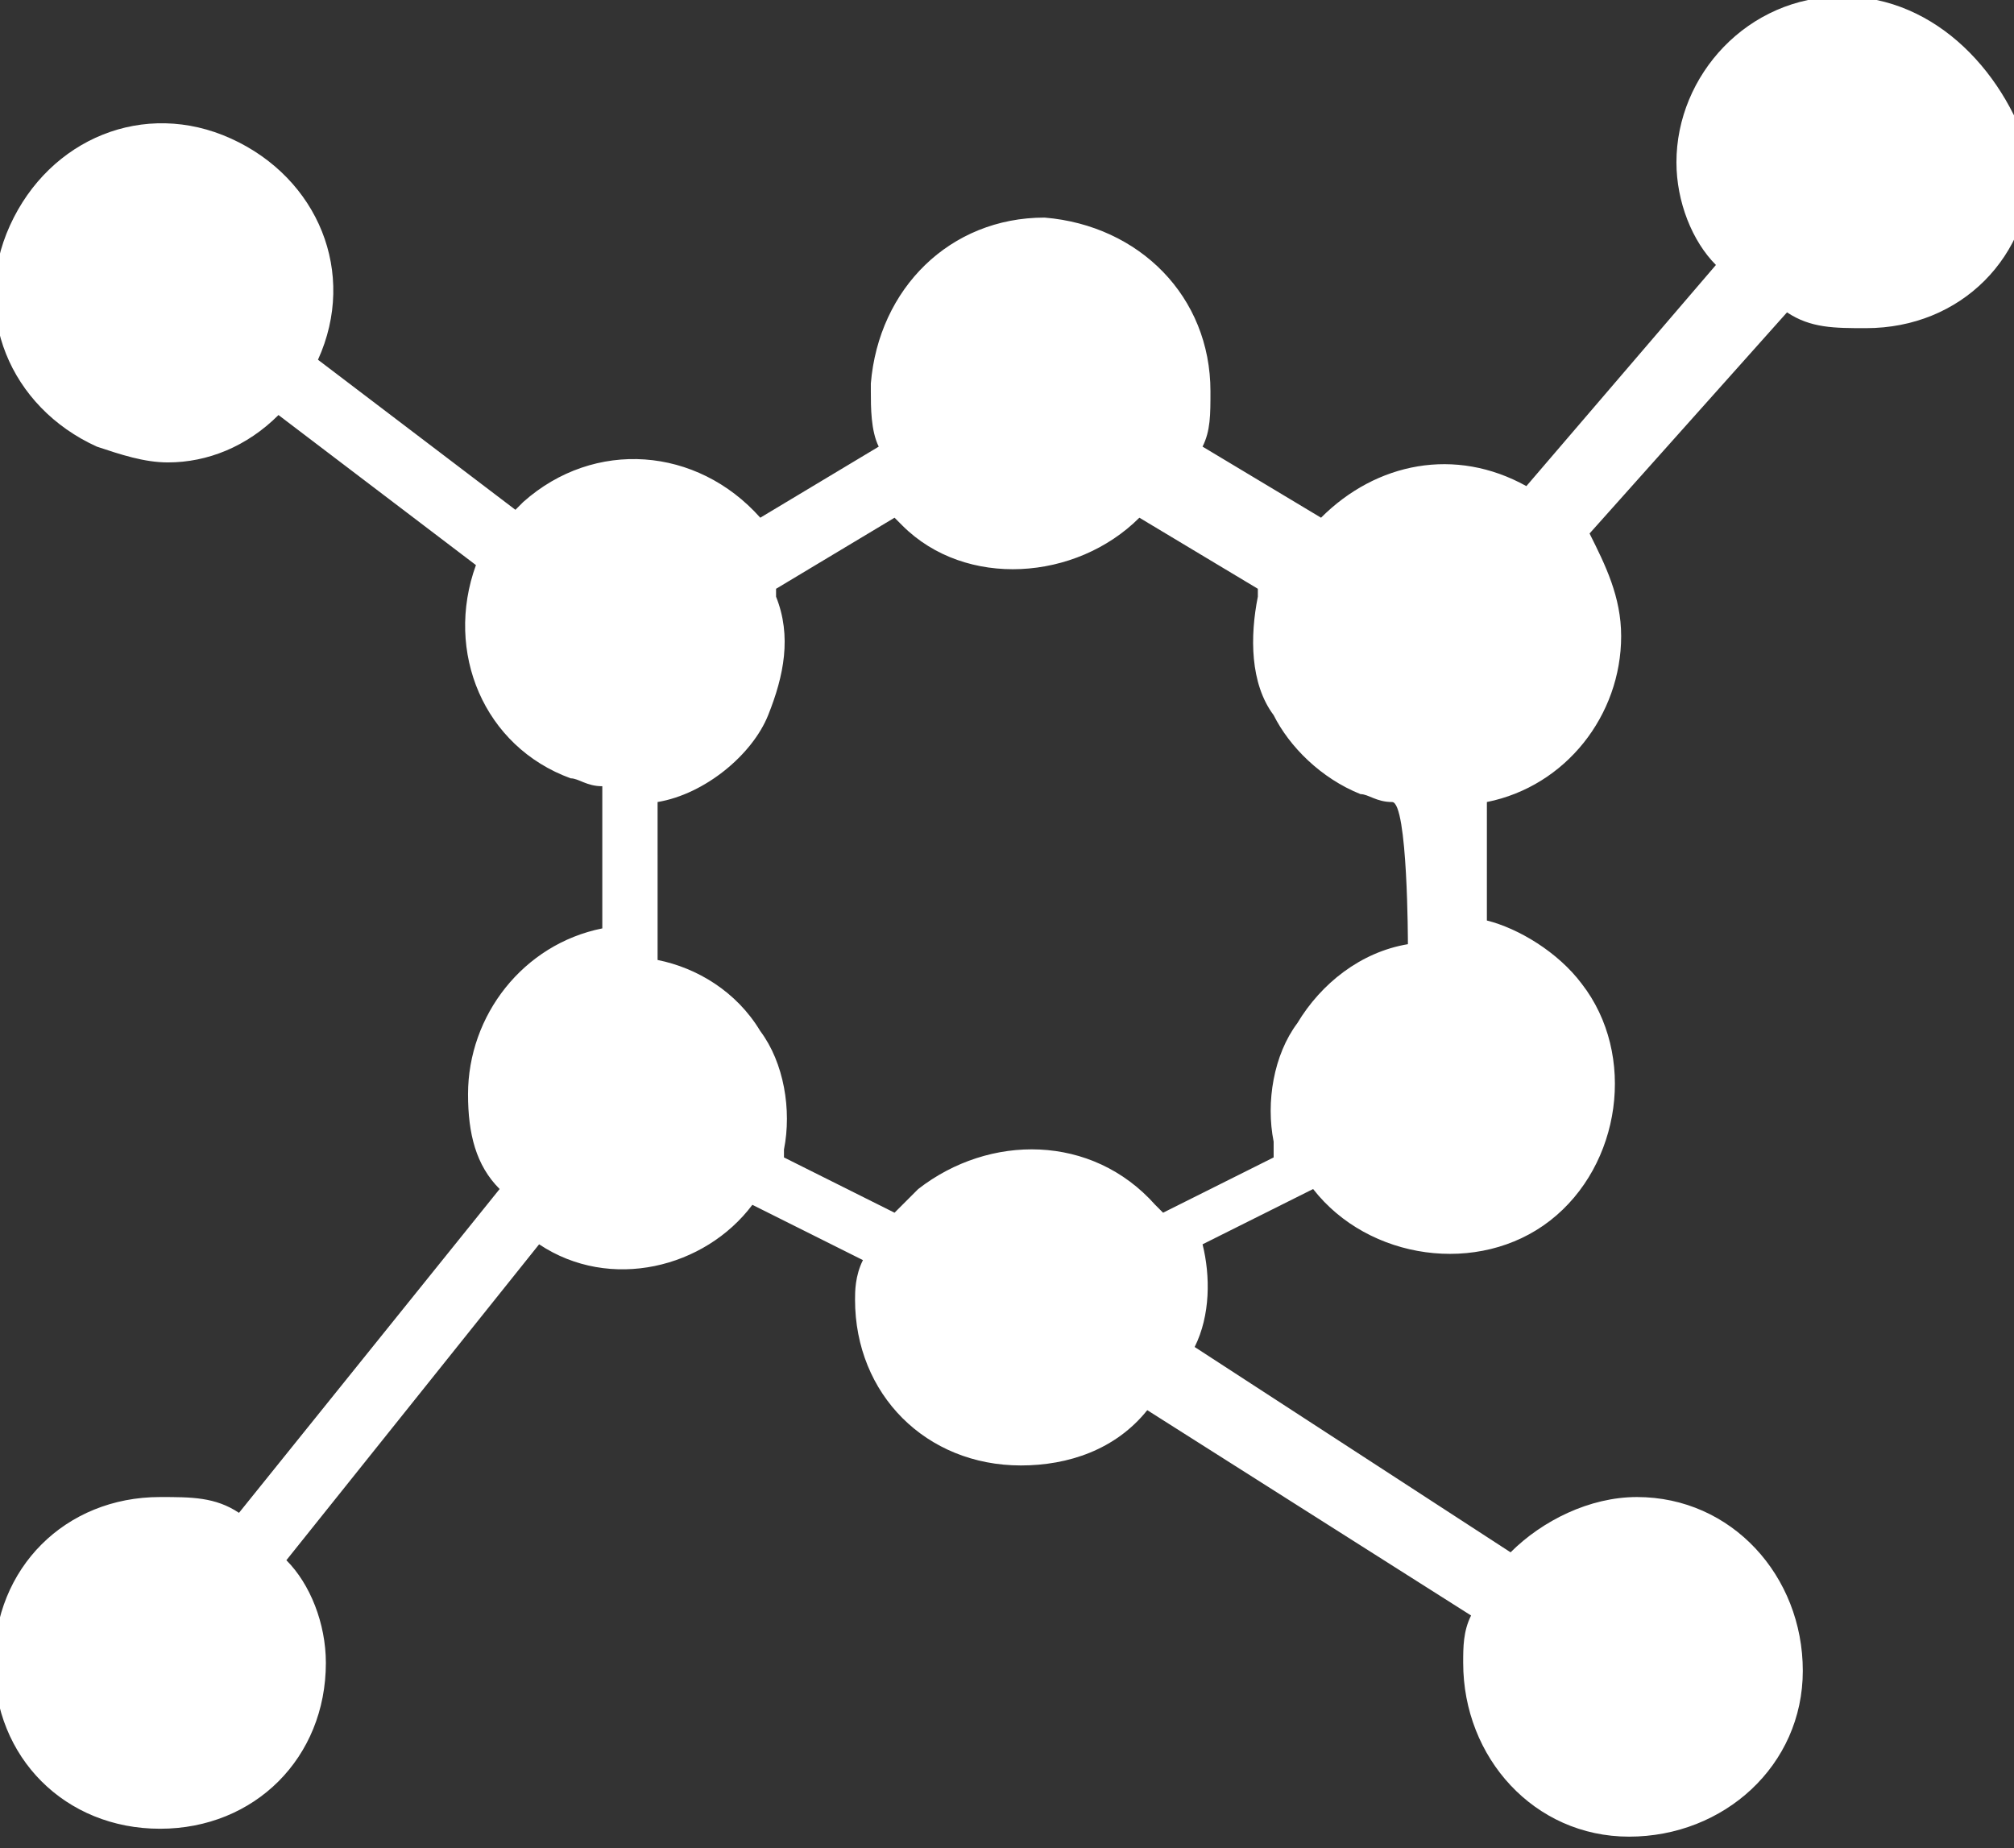
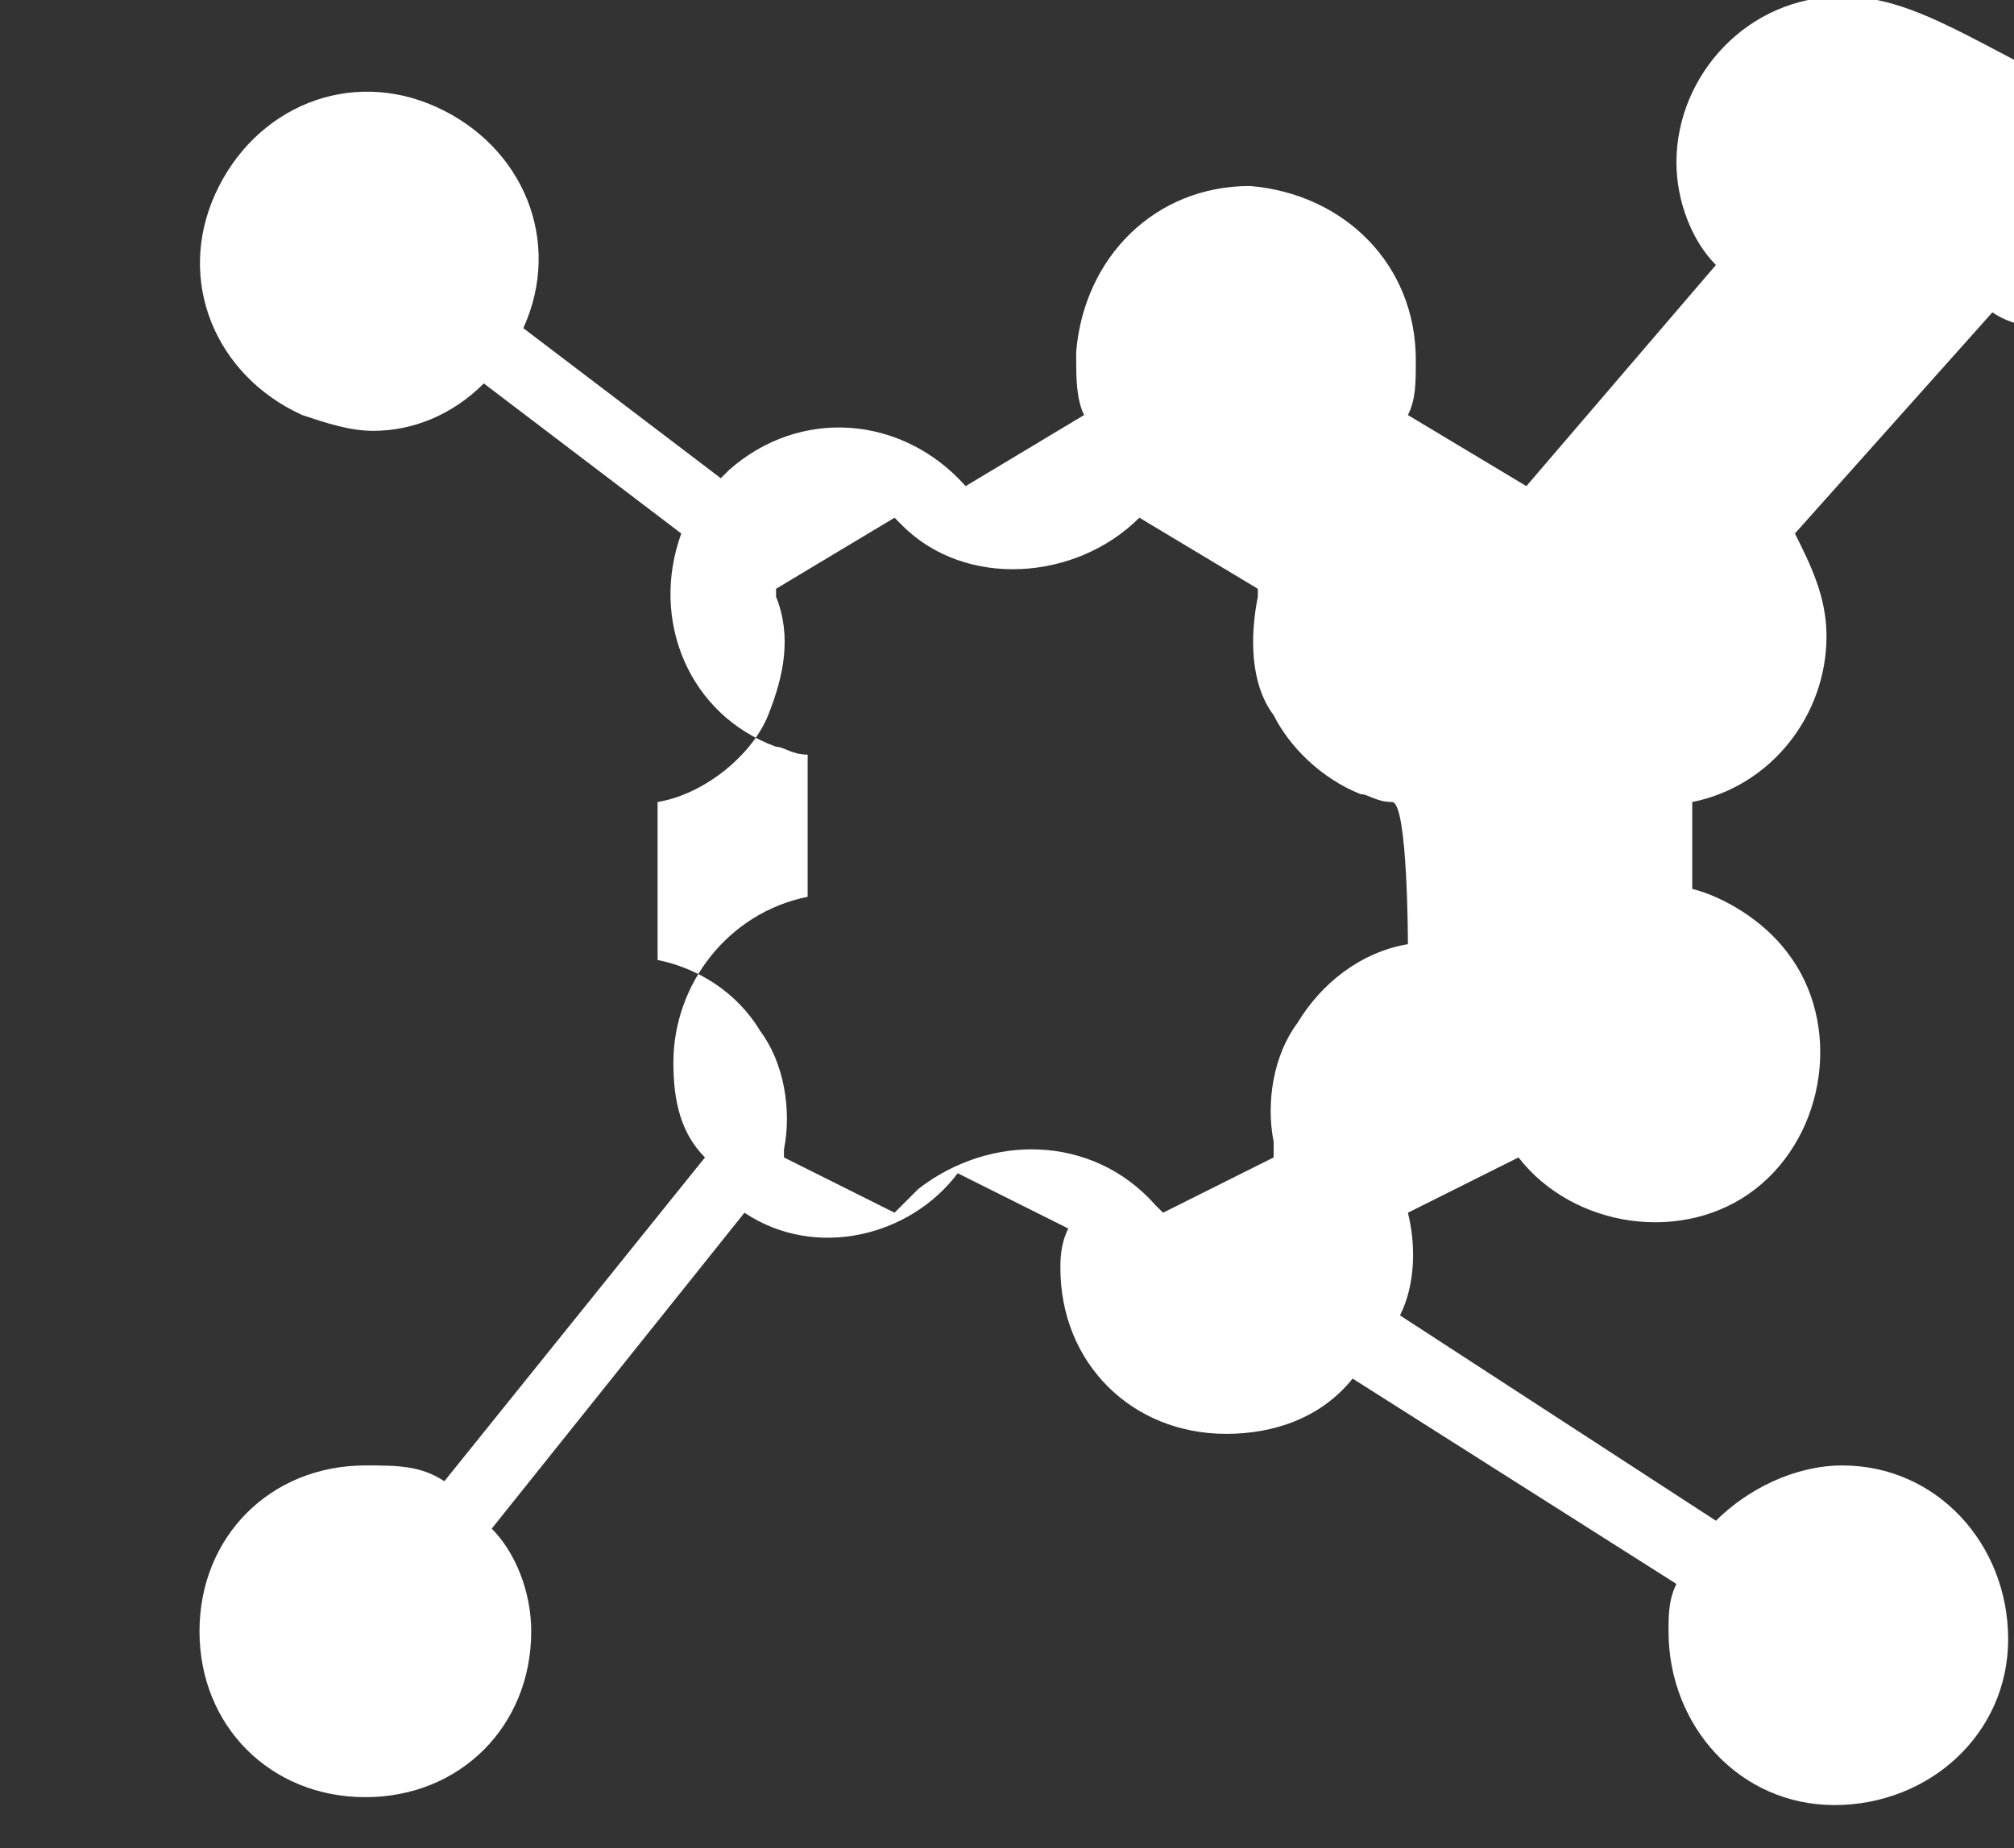
<svg xmlns="http://www.w3.org/2000/svg" version="1.1" id="レイヤー_1" x="0px" y="0px" viewBox="0 0 25.5 23.4" style="enable-background:new 0 0 25.5 23.4;" xml:space="preserve">
  <rect x="0" y="0" width="25.5" height="23.4" fill="#333333" stroke="none" />
  <style type="text/css">
	.st0{fill:#FFFFFF;}
	.st1{fill:#FFFFFF;stroke:#FFFFFF;stroke-width:0.15;stroke-miterlimit:10;}
	.st2{fill:none;}
	.st3{fill:#FDFDFD;stroke:#FFFFFF;stroke-width:0.3;stroke-miterlimit:10;}
	.st4{fill:#FFFFFF;stroke:#FFFFFF;stroke-width:0.1;stroke-miterlimit:10;}
</style>
  <g id="グループ_1491" transform="translate(781.526 5.255)">
-     <path id="パス_3159" class="st0" d="M-758.2-5.3c-1.2,0-2.1,1-2.1,2.1c0,0.5,0.2,1,0.5,1.3l-2.4,2.8c-0.9-0.5-1.9-0.3-2.6,0.4   l-1.5-0.9c0.1-0.2,0.1-0.4,0.1-0.7c0-1.2-0.9-2.1-2.1-2.2c-1.2,0-2.1,0.9-2.2,2.1c0,0,0,0.1,0,0.1c0,0.2,0,0.5,0.1,0.7l-1.5,0.9   c-0.8-0.9-2.1-1-3-0.2c0,0-0.1,0.1-0.1,0.1l-2.5-1.9c0.5-1.1,0-2.3-1.1-2.8c-1.1-0.5-2.3,0-2.8,1.1c-0.5,1.1,0,2.3,1.1,2.8   c0.3,0.1,0.6,0.2,0.9,0.2c0.5,0,1-0.2,1.4-0.6l2.5,1.9c-0.4,1.1,0.1,2.3,1.2,2.7c0.1,0,0.2,0.1,0.4,0.1v1.8c-1,0.2-1.7,1.1-1.7,2.1   c0,0.5,0.1,0.9,0.4,1.2l-3.3,4.1c-0.3-0.2-0.6-0.2-1-0.2c-1.2,0-2.1,0.9-2.1,2.1c0,1.2,0.9,2.1,2.1,2.1c1.2,0,2.1-0.9,2.1-2.1   c0,0,0,0,0,0c0-0.5-0.2-1-0.5-1.3l3.2-4c0.9,0.6,2.1,0.3,2.7-0.5l1.4,0.7c-0.1,0.2-0.1,0.4-0.1,0.5c0,1.2,0.9,2.1,2.1,2.1   c0.6,0,1.2-0.2,1.6-0.7l4.1,2.6c-0.1,0.2-0.1,0.4-0.1,0.6c0,1.2,0.9,2.2,2.1,2.2c1.2,0,2.2-0.9,2.2-2.1c0-1.2-0.9-2.2-2.1-2.2   c-0.6,0-1.2,0.3-1.6,0.7l-4-2.6c0.2-0.4,0.2-0.9,0.1-1.3l1.4-0.7c0.7,0.9,2.1,1.1,3,0.4c0.9-0.7,1.1-2.1,0.4-3   c-0.3-0.4-0.8-0.7-1.2-0.8V4.9c1-0.2,1.7-1.1,1.7-2.1c0-0.5-0.2-0.9-0.4-1.3l2.5-2.8c0.3,0.2,0.6,0.2,1,0.2c1.2,0,2.1-0.9,2.1-2.1   C-756.1-4.3-757-5.3-758.2-5.3C-758.2-5.3-758.2-5.3-758.2-5.3L-758.2-5.3z M-763.7,6.7L-763.7,6.7c-0.6,0.1-1.1,0.5-1.4,1   c-0.3,0.4-0.4,1-0.3,1.5c0,0,0,0.1,0,0.1c0,0,0,0,0,0.1l-1.4,0.7c0,0-0.1-0.1-0.1-0.1c-0.8-0.9-2.1-0.9-3-0.2   c-0.1,0.1-0.2,0.2-0.3,0.3l-1.4-0.7c0,0,0,0,0,0c0,0,0-0.1,0-0.1c0.1-0.5,0-1.1-0.3-1.5c-0.3-0.5-0.8-0.8-1.3-0.9l0,0V4.9l0,0   c0.6-0.1,1.2-0.6,1.4-1.1c0.2-0.5,0.3-1,0.1-1.5c0,0,0-0.1,0-0.1l1.5-0.9l0,0c0,0,0.1,0.1,0.1,0.1c0.8,0.8,2.2,0.7,3-0.1   c0,0,0,0,0,0l0,0l1.5,0.9c0,0,0,0.1,0,0.1c-0.1,0.5-0.1,1.1,0.2,1.5c0.2,0.4,0.6,0.8,1.1,1c0.1,0,0.2,0.1,0.4,0.1l0,0   C-763.7,4.9-763.7,6.7-763.7,6.7z" />
+     <path id="パス_3159" class="st0" d="M-758.2-5.3c-1.2,0-2.1,1-2.1,2.1c0,0.5,0.2,1,0.5,1.3l-2.4,2.8l-1.5-0.9c0.1-0.2,0.1-0.4,0.1-0.7c0-1.2-0.9-2.1-2.1-2.2c-1.2,0-2.1,0.9-2.2,2.1c0,0,0,0.1,0,0.1c0,0.2,0,0.5,0.1,0.7l-1.5,0.9   c-0.8-0.9-2.1-1-3-0.2c0,0-0.1,0.1-0.1,0.1l-2.5-1.9c0.5-1.1,0-2.3-1.1-2.8c-1.1-0.5-2.3,0-2.8,1.1c-0.5,1.1,0,2.3,1.1,2.8   c0.3,0.1,0.6,0.2,0.9,0.2c0.5,0,1-0.2,1.4-0.6l2.5,1.9c-0.4,1.1,0.1,2.3,1.2,2.7c0.1,0,0.2,0.1,0.4,0.1v1.8c-1,0.2-1.7,1.1-1.7,2.1   c0,0.5,0.1,0.9,0.4,1.2l-3.3,4.1c-0.3-0.2-0.6-0.2-1-0.2c-1.2,0-2.1,0.9-2.1,2.1c0,1.2,0.9,2.1,2.1,2.1c1.2,0,2.1-0.9,2.1-2.1   c0,0,0,0,0,0c0-0.5-0.2-1-0.5-1.3l3.2-4c0.9,0.6,2.1,0.3,2.7-0.5l1.4,0.7c-0.1,0.2-0.1,0.4-0.1,0.5c0,1.2,0.9,2.1,2.1,2.1   c0.6,0,1.2-0.2,1.6-0.7l4.1,2.6c-0.1,0.2-0.1,0.4-0.1,0.6c0,1.2,0.9,2.2,2.1,2.2c1.2,0,2.2-0.9,2.2-2.1c0-1.2-0.9-2.2-2.1-2.2   c-0.6,0-1.2,0.3-1.6,0.7l-4-2.6c0.2-0.4,0.2-0.9,0.1-1.3l1.4-0.7c0.7,0.9,2.1,1.1,3,0.4c0.9-0.7,1.1-2.1,0.4-3   c-0.3-0.4-0.8-0.7-1.2-0.8V4.9c1-0.2,1.7-1.1,1.7-2.1c0-0.5-0.2-0.9-0.4-1.3l2.5-2.8c0.3,0.2,0.6,0.2,1,0.2c1.2,0,2.1-0.9,2.1-2.1   C-756.1-4.3-757-5.3-758.2-5.3C-758.2-5.3-758.2-5.3-758.2-5.3L-758.2-5.3z M-763.7,6.7L-763.7,6.7c-0.6,0.1-1.1,0.5-1.4,1   c-0.3,0.4-0.4,1-0.3,1.5c0,0,0,0.1,0,0.1c0,0,0,0,0,0.1l-1.4,0.7c0,0-0.1-0.1-0.1-0.1c-0.8-0.9-2.1-0.9-3-0.2   c-0.1,0.1-0.2,0.2-0.3,0.3l-1.4-0.7c0,0,0,0,0,0c0,0,0-0.1,0-0.1c0.1-0.5,0-1.1-0.3-1.5c-0.3-0.5-0.8-0.8-1.3-0.9l0,0V4.9l0,0   c0.6-0.1,1.2-0.6,1.4-1.1c0.2-0.5,0.3-1,0.1-1.5c0,0,0-0.1,0-0.1l1.5-0.9l0,0c0,0,0.1,0.1,0.1,0.1c0.8,0.8,2.2,0.7,3-0.1   c0,0,0,0,0,0l0,0l1.5,0.9c0,0,0,0.1,0,0.1c-0.1,0.5-0.1,1.1,0.2,1.5c0.2,0.4,0.6,0.8,1.1,1c0.1,0,0.2,0.1,0.4,0.1l0,0   C-763.7,4.9-763.7,6.7-763.7,6.7z" />
  </g>
</svg>